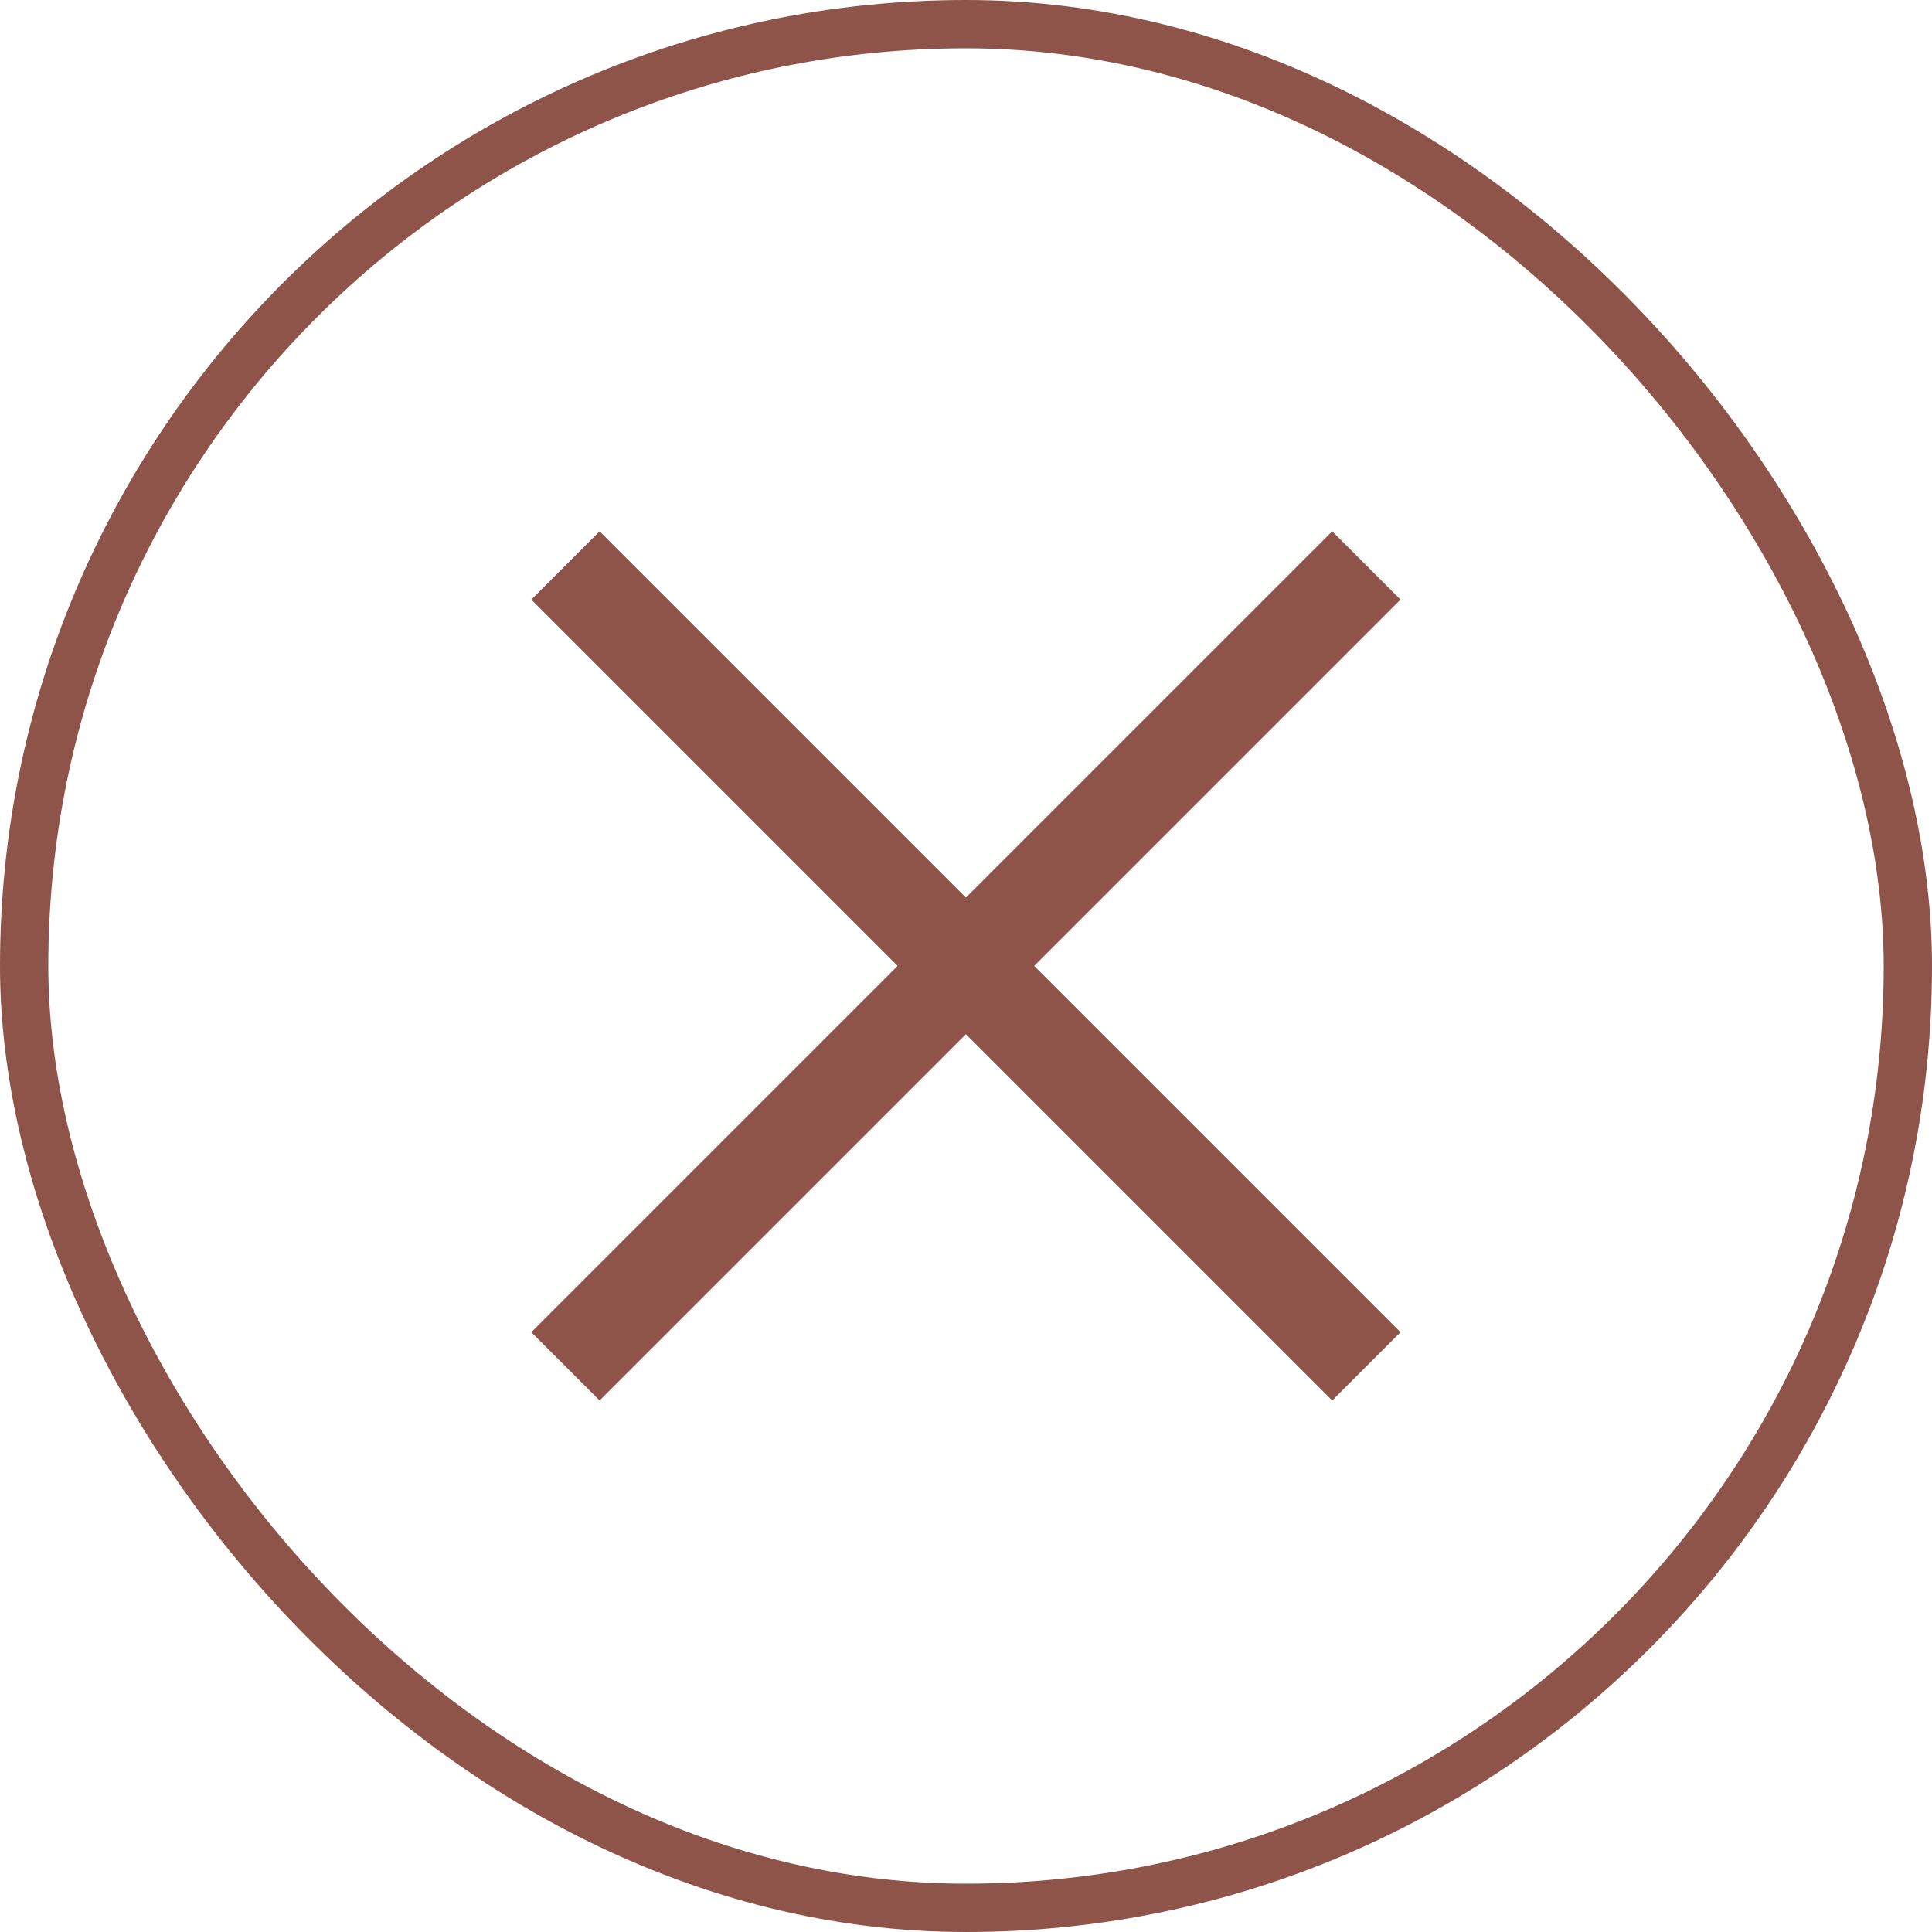
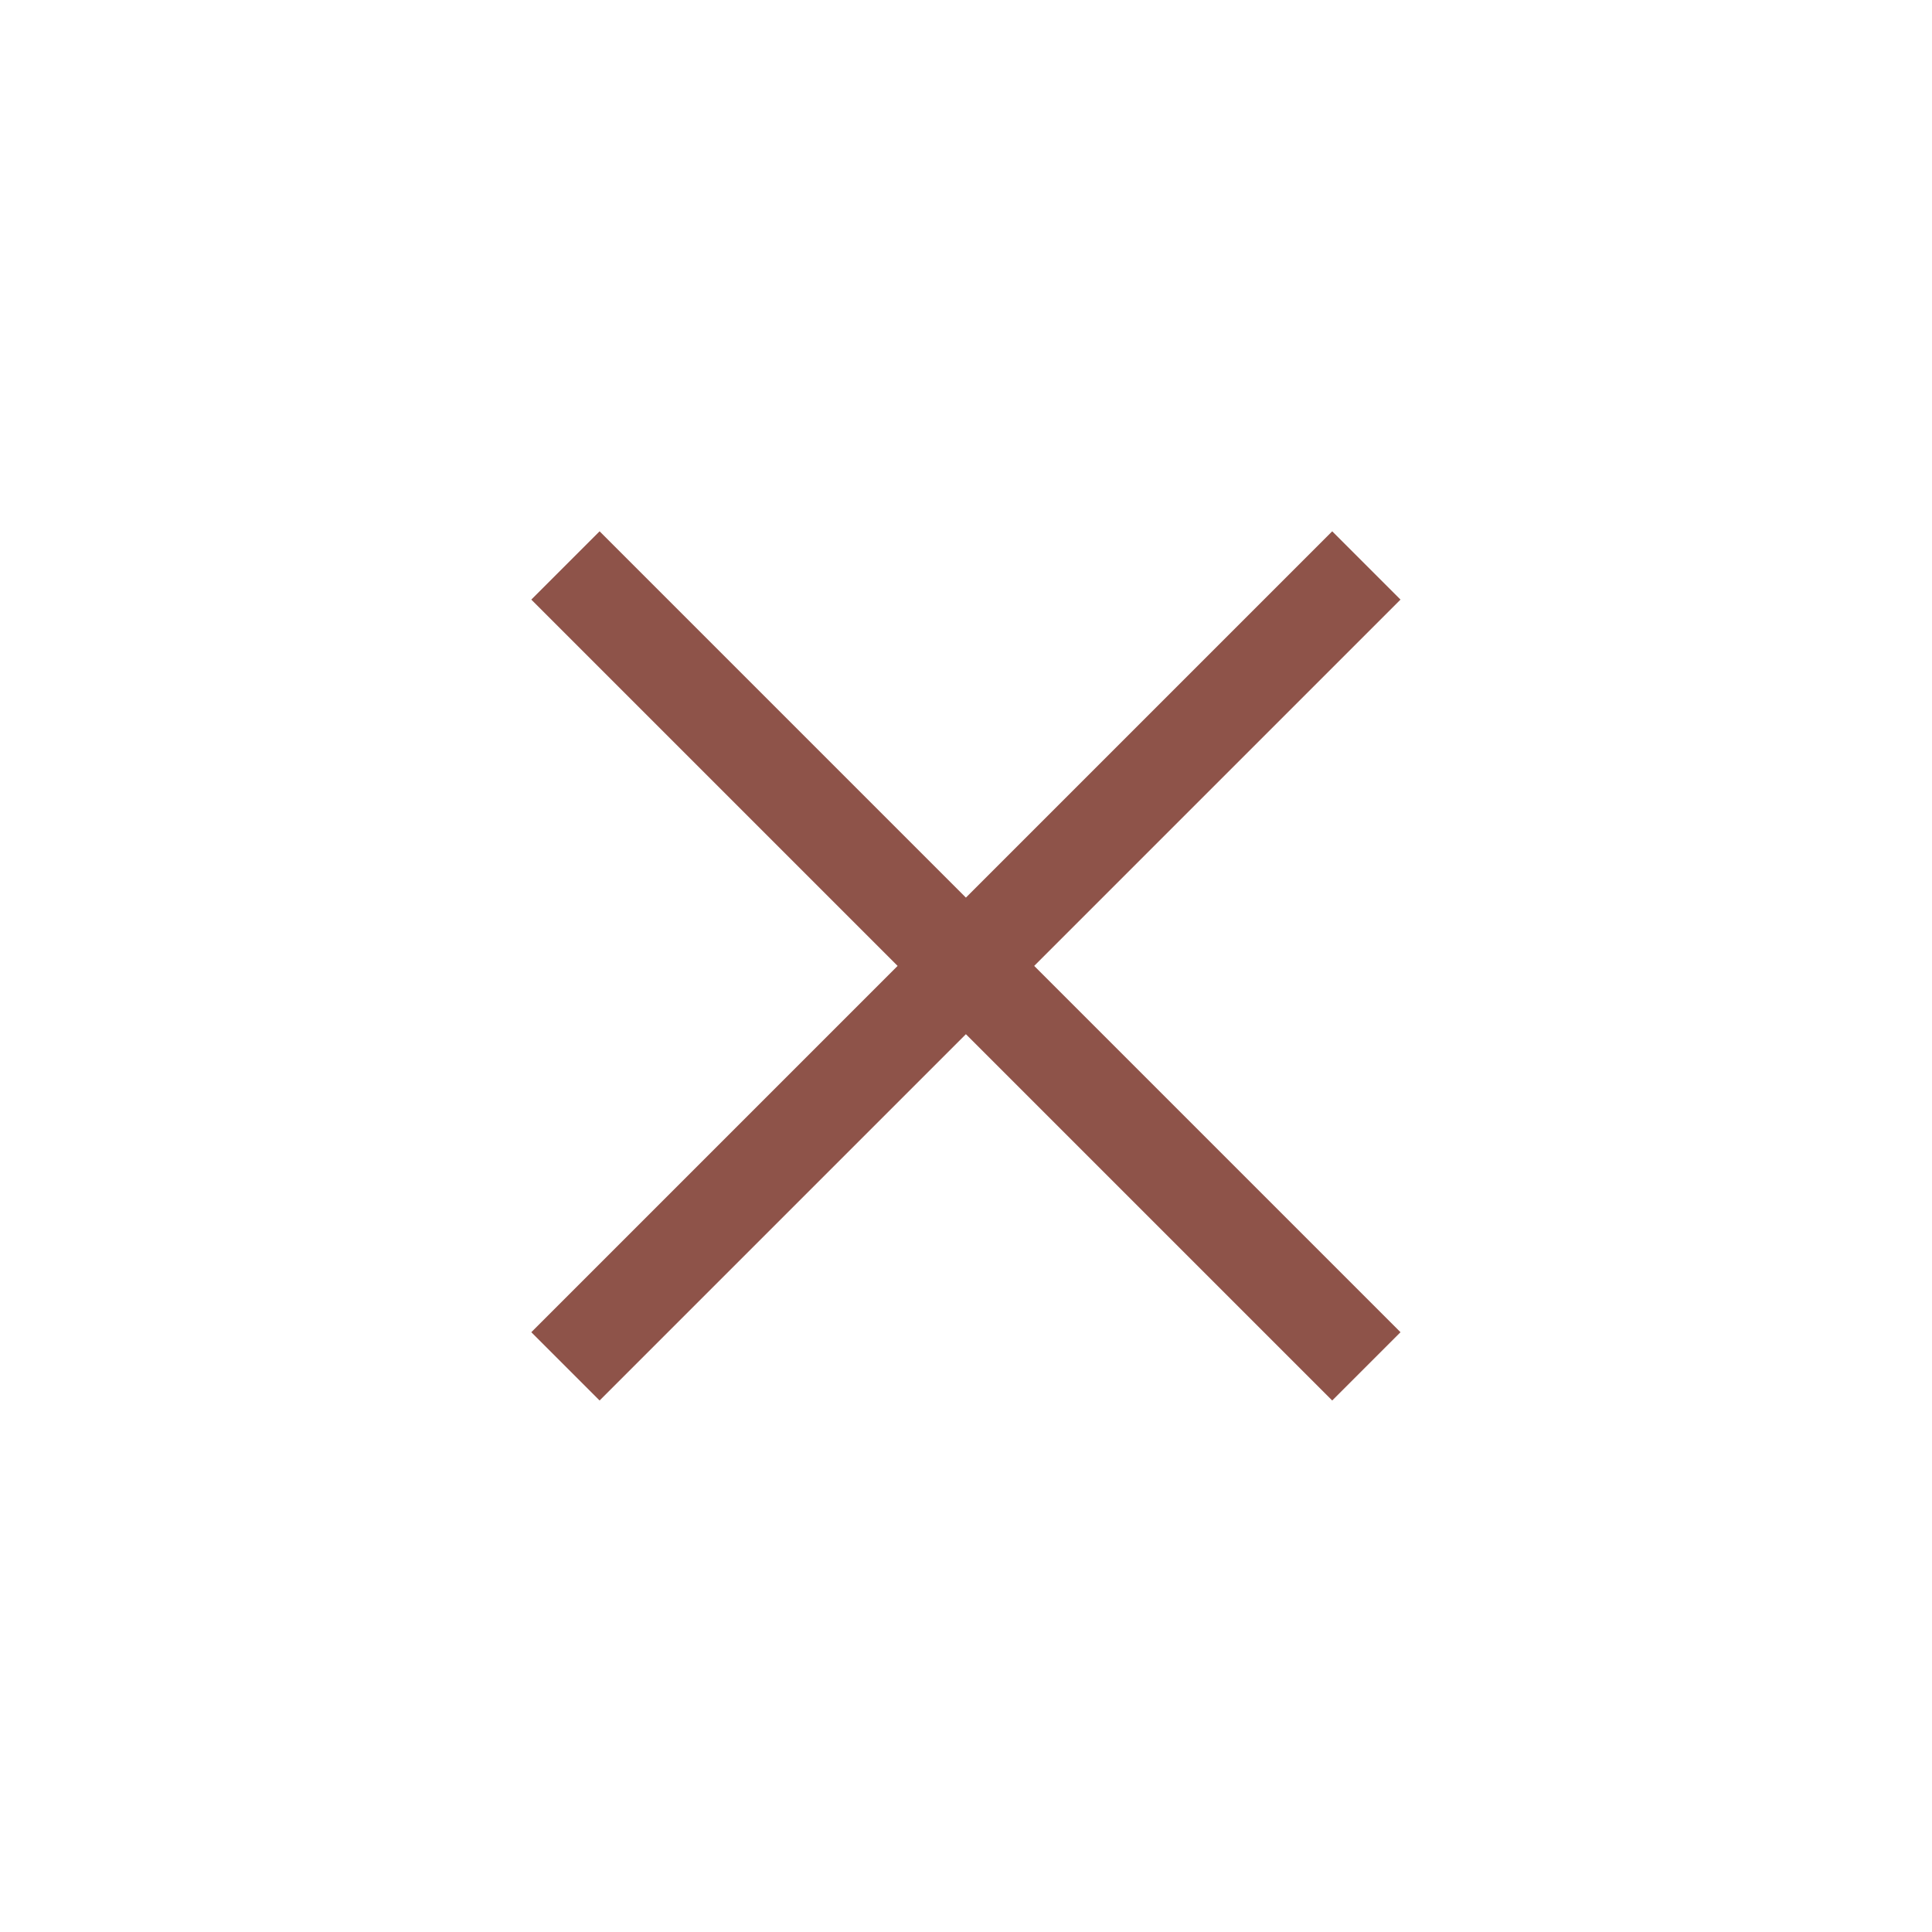
<svg xmlns="http://www.w3.org/2000/svg" width="40" height="40" viewBox="0 0 40 40" fill="none">
-   <rect x="0.5" y="0.5" width="39" height="39" rx="19.5" stroke="#8E5349" />
  <path d="M21.412 19.998L28.996 12.414L27.582 11L19.998 18.584L12.414 11L11 12.414L18.584 19.998L11 27.582L12.414 28.996L19.998 21.412L27.582 28.996L28.996 27.582L21.412 19.998Z" fill="#8E5349" />
</svg>